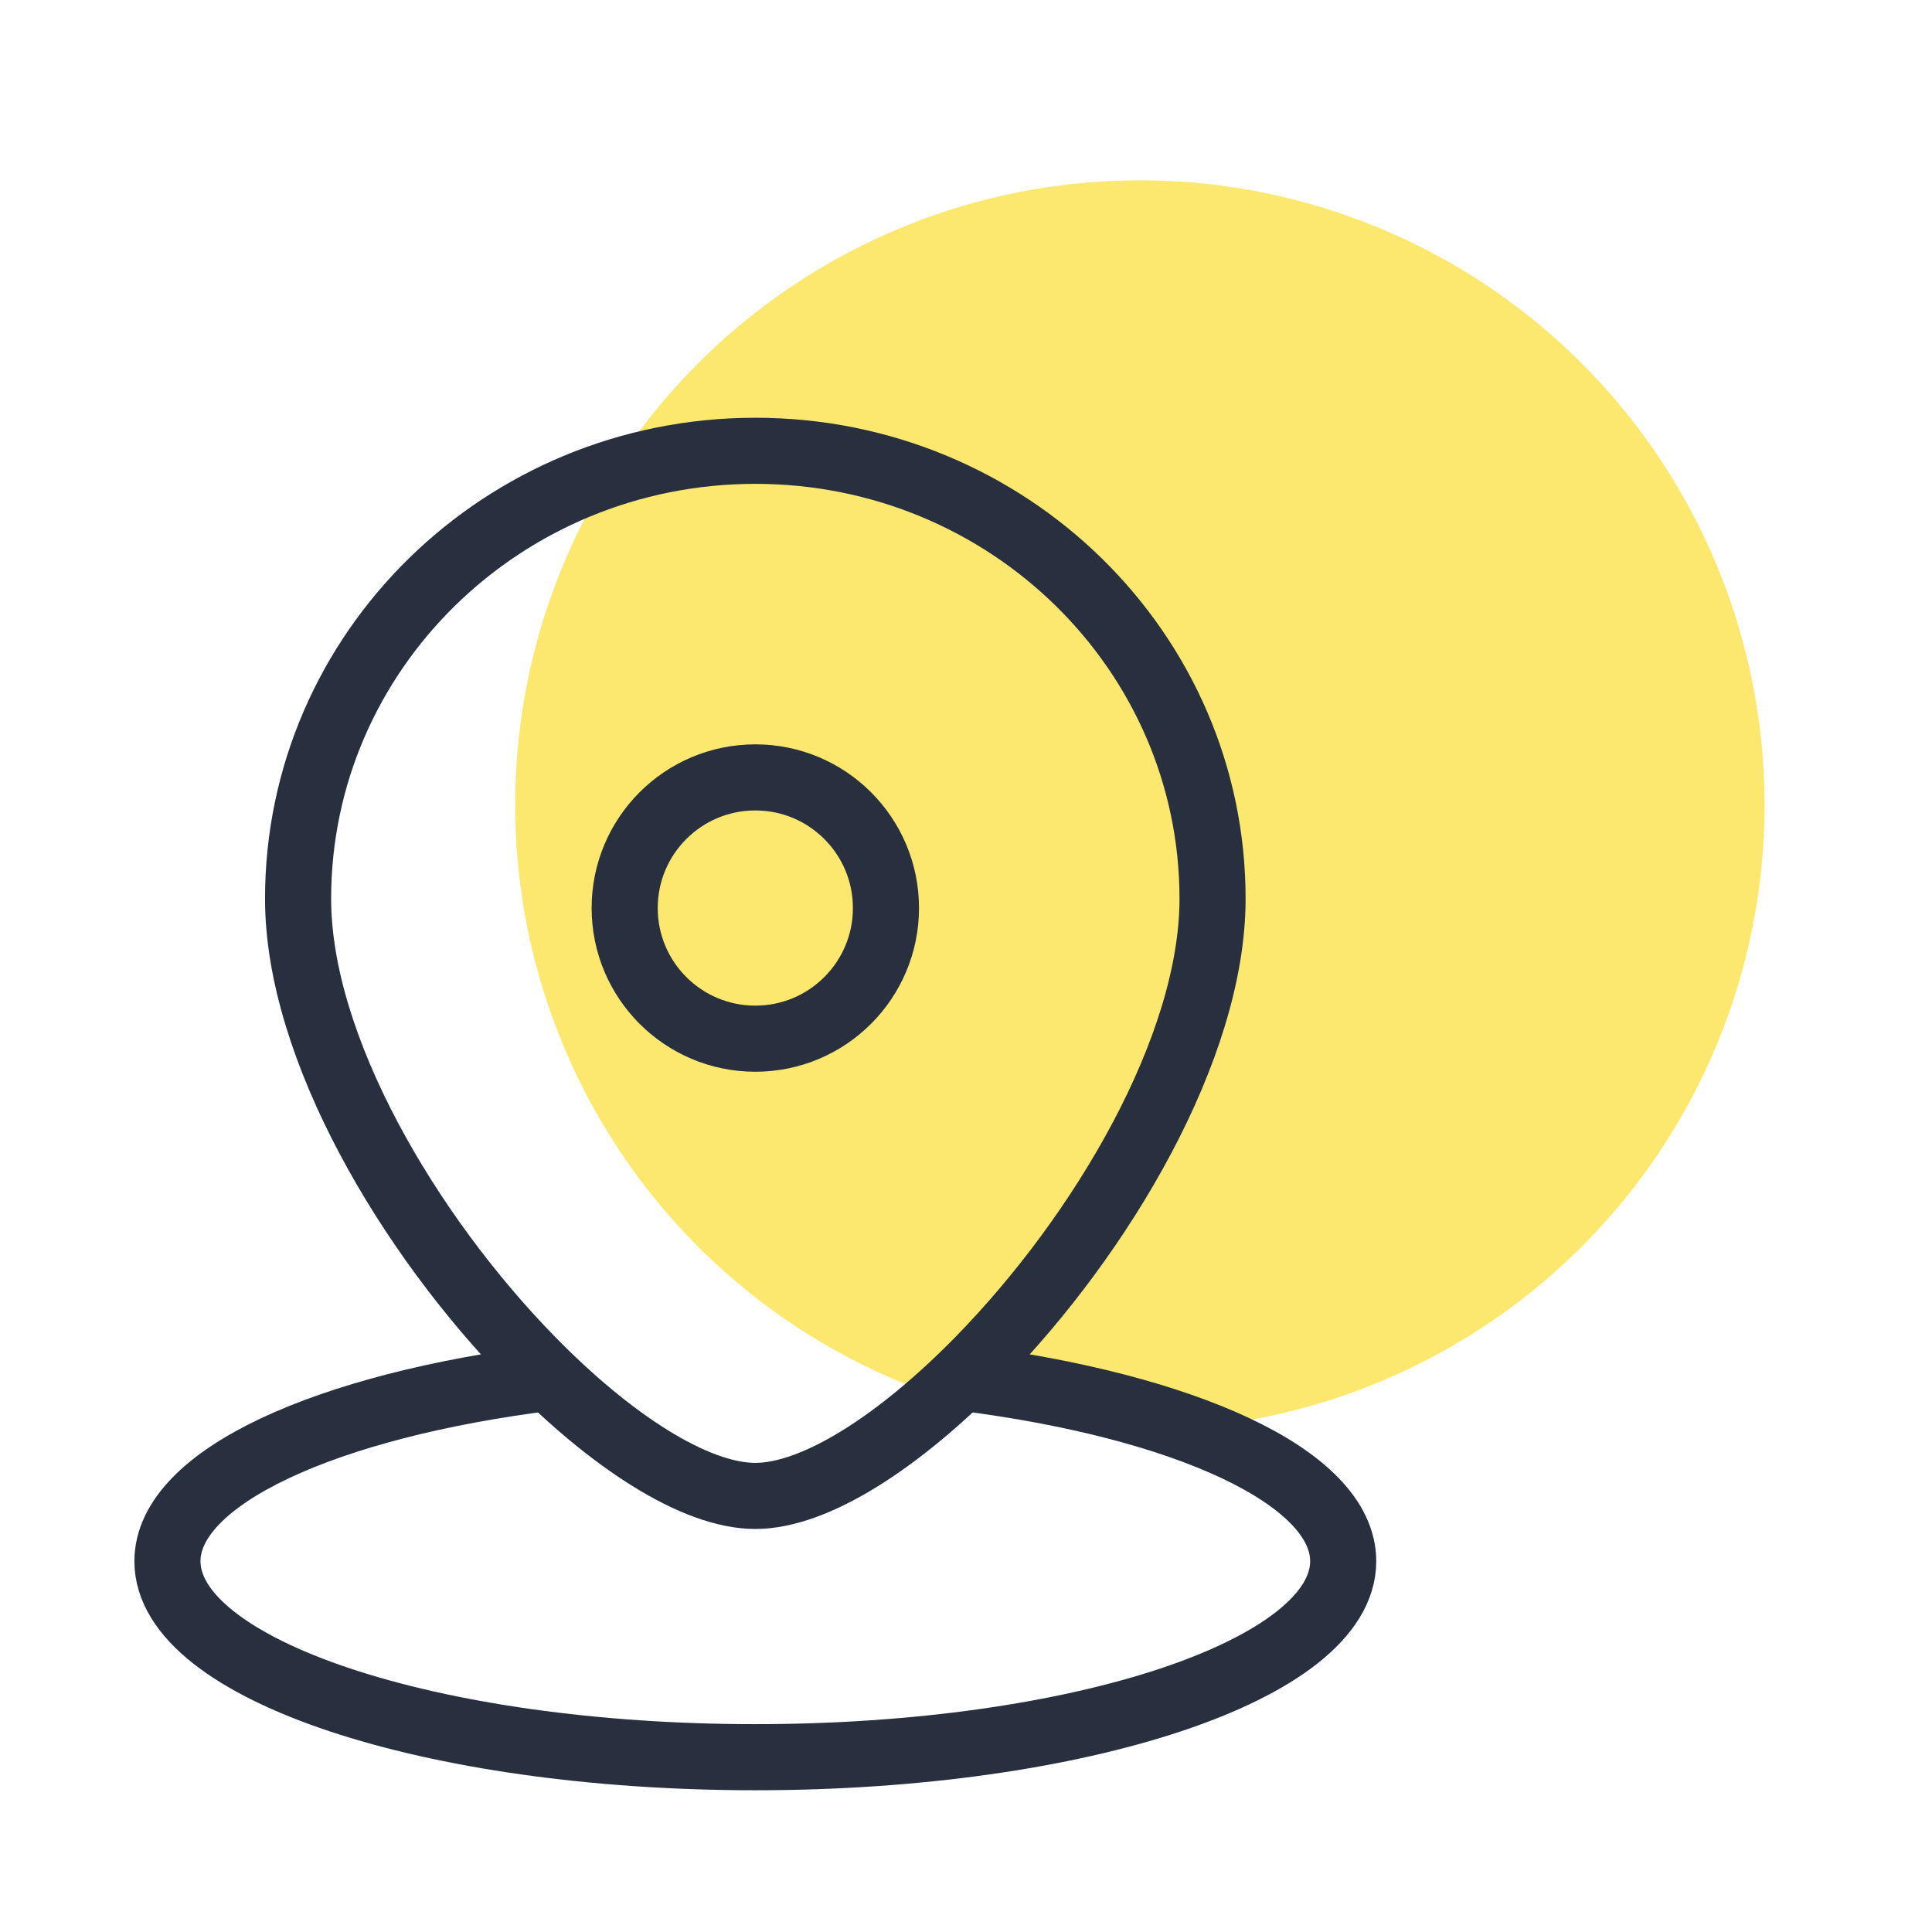
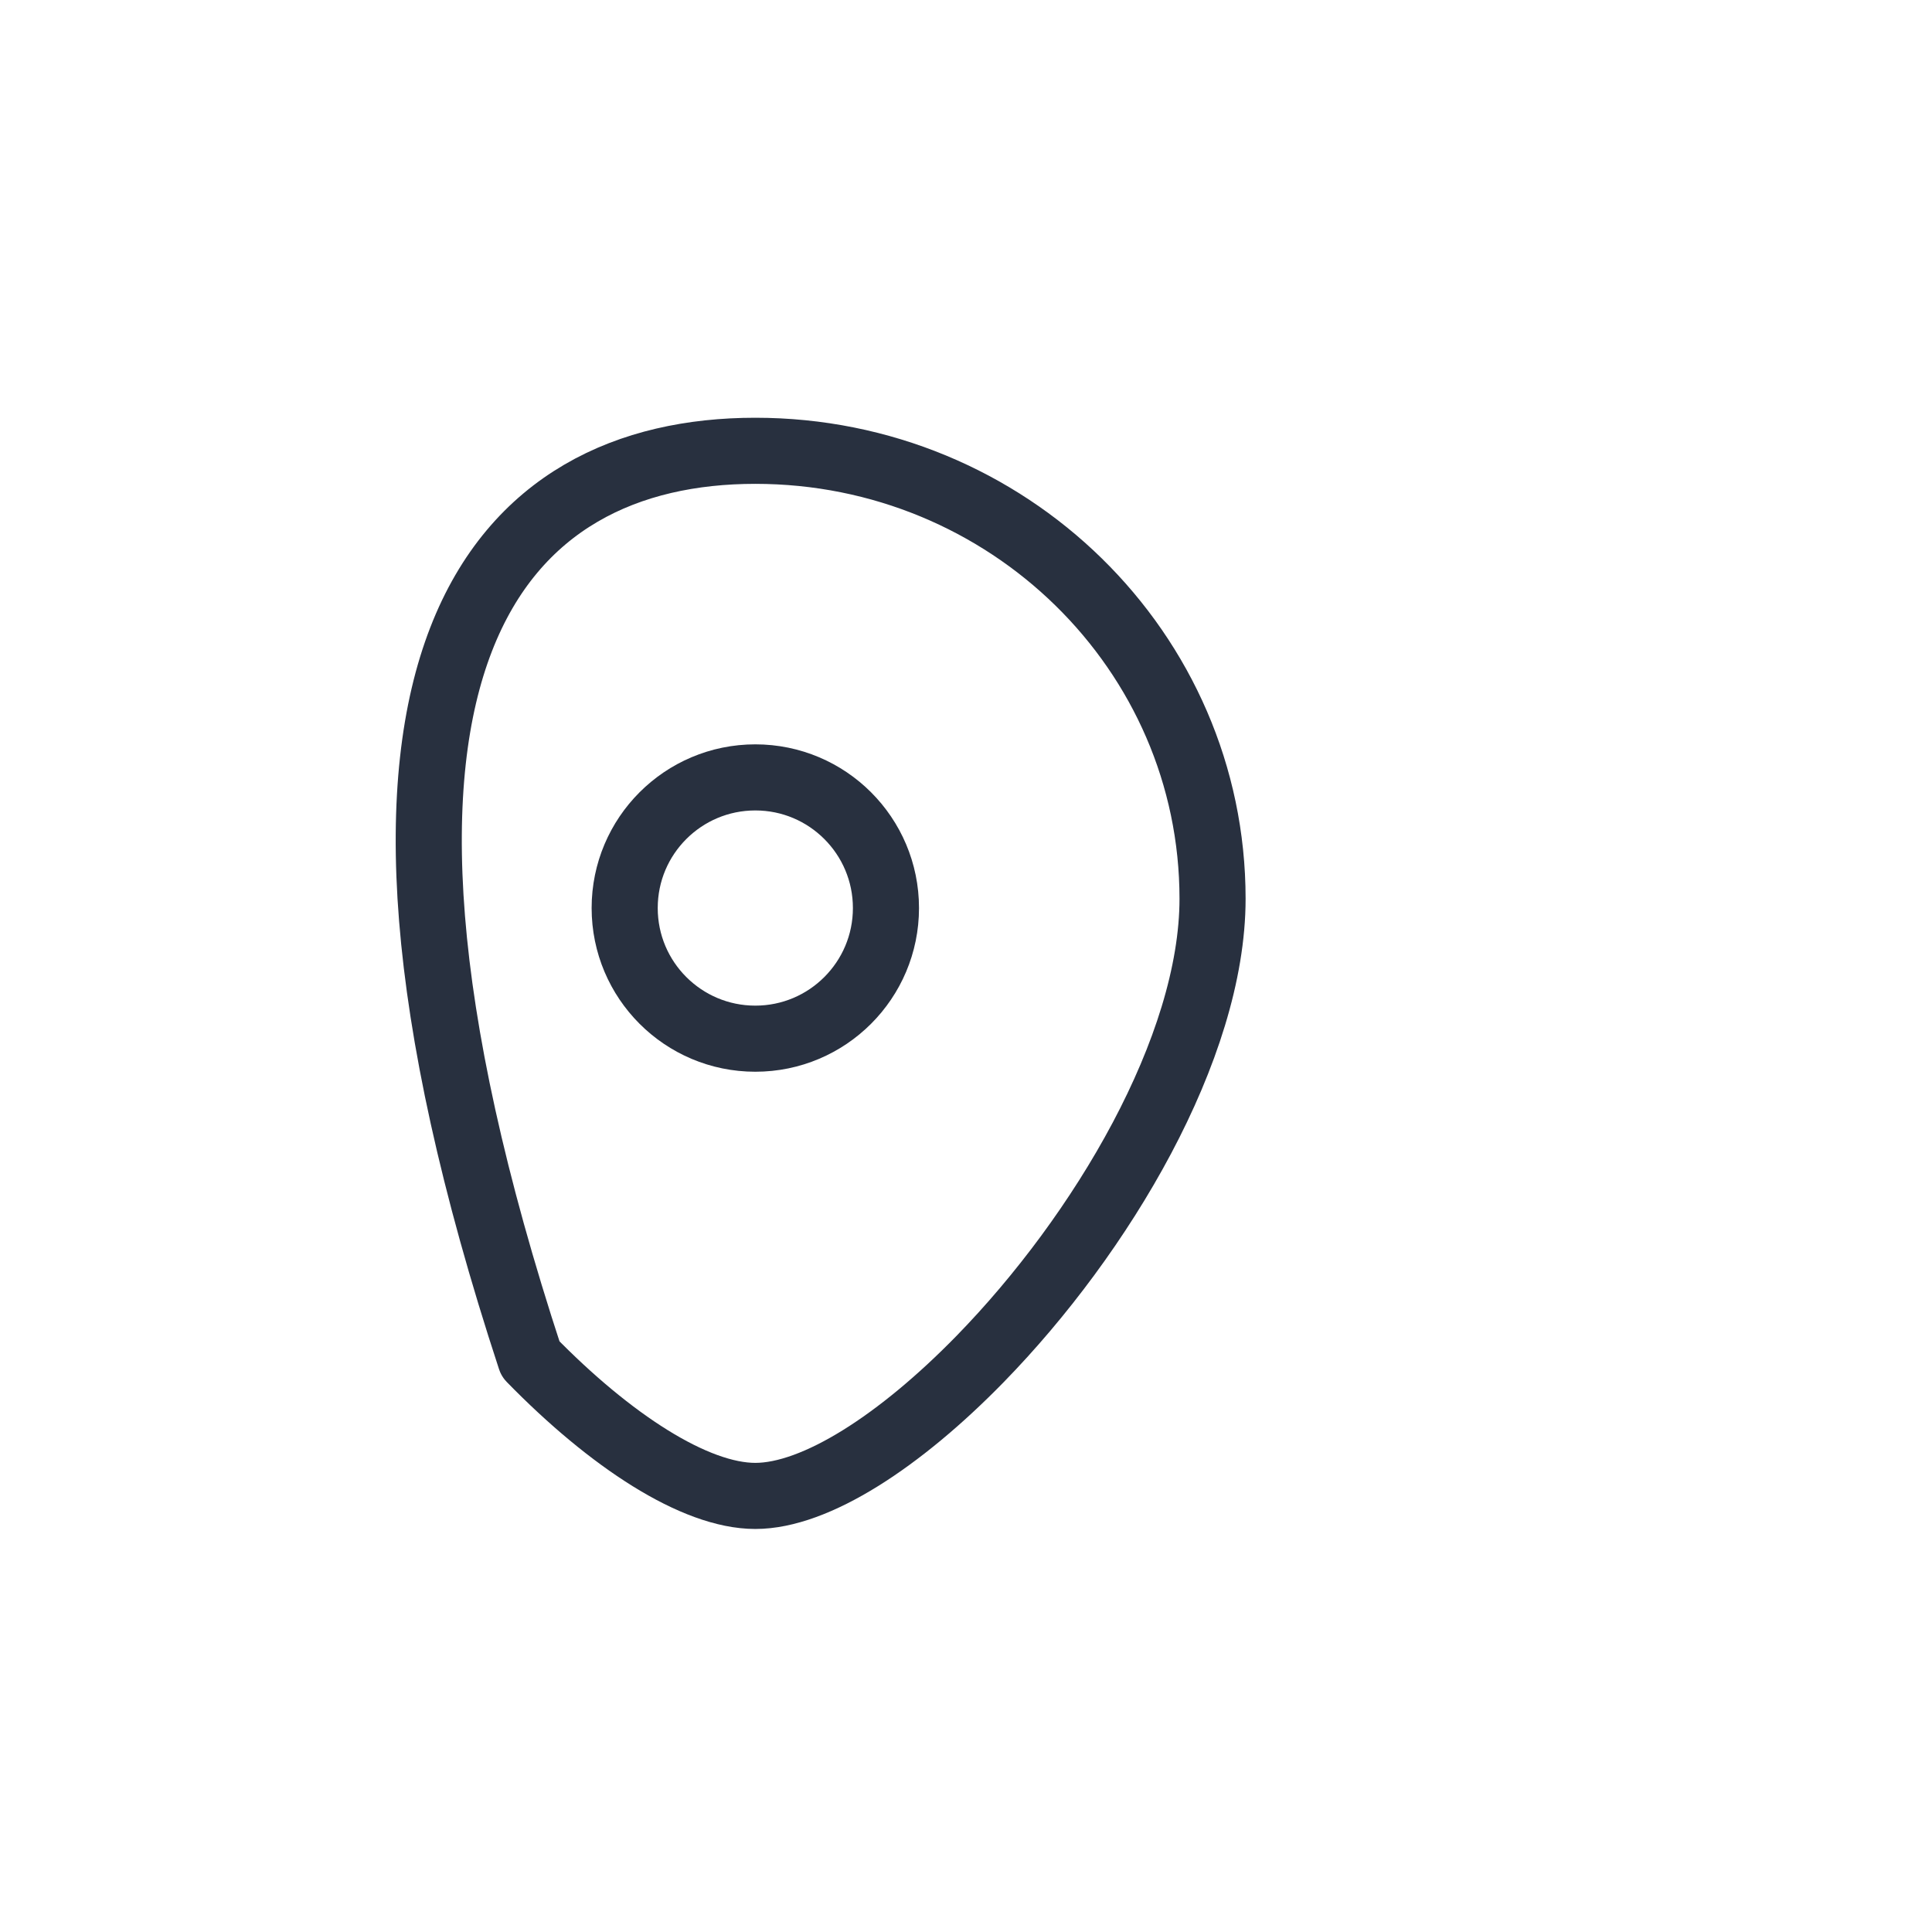
<svg xmlns="http://www.w3.org/2000/svg" width="150" height="150" viewBox="0 0 150 150" fill="none">
-   <circle cx="88.5" cy="62.5" r="48.5" fill="#FBDE31" fill-opacity="0.7" />
  <path d="M68.785 70.5C68.785 76.102 64.244 80.643 58.643 80.643C53.041 80.643 48.5 76.102 48.5 70.5C48.5 64.898 53.041 60.357 58.643 60.357C64.244 60.357 68.785 64.898 68.785 70.5Z" stroke="#28303F" stroke-width="5.132" stroke-linejoin="round" />
-   <path d="M94.142 69.775C94.142 81.361 85.531 95.84 76.101 105.507C69.897 111.866 63.338 116.143 58.643 116.143C53.947 116.143 47.388 111.866 41.184 105.507C31.754 95.84 23.143 81.361 23.143 69.775C23.143 50.569 39.036 35 58.643 35C78.249 35 94.142 50.569 94.142 69.775Z" stroke="#28303F" stroke-width="5.132" stroke-linejoin="round" />
-   <path d="M74.639 106.961C91.957 109.121 104.286 114.688 104.286 121.215C104.286 129.617 83.851 136.429 58.643 136.429C33.435 136.429 13 129.617 13 121.215C13 114.688 25.329 109.121 42.647 106.961" stroke="#28303F" stroke-width="5.132" stroke-linejoin="round" />
+   <path d="M94.142 69.775C94.142 81.361 85.531 95.84 76.101 105.507C69.897 111.866 63.338 116.143 58.643 116.143C53.947 116.143 47.388 111.866 41.184 105.507C23.143 50.569 39.036 35 58.643 35C78.249 35 94.142 50.569 94.142 69.775Z" stroke="#28303F" stroke-width="5.132" stroke-linejoin="round" />
</svg>